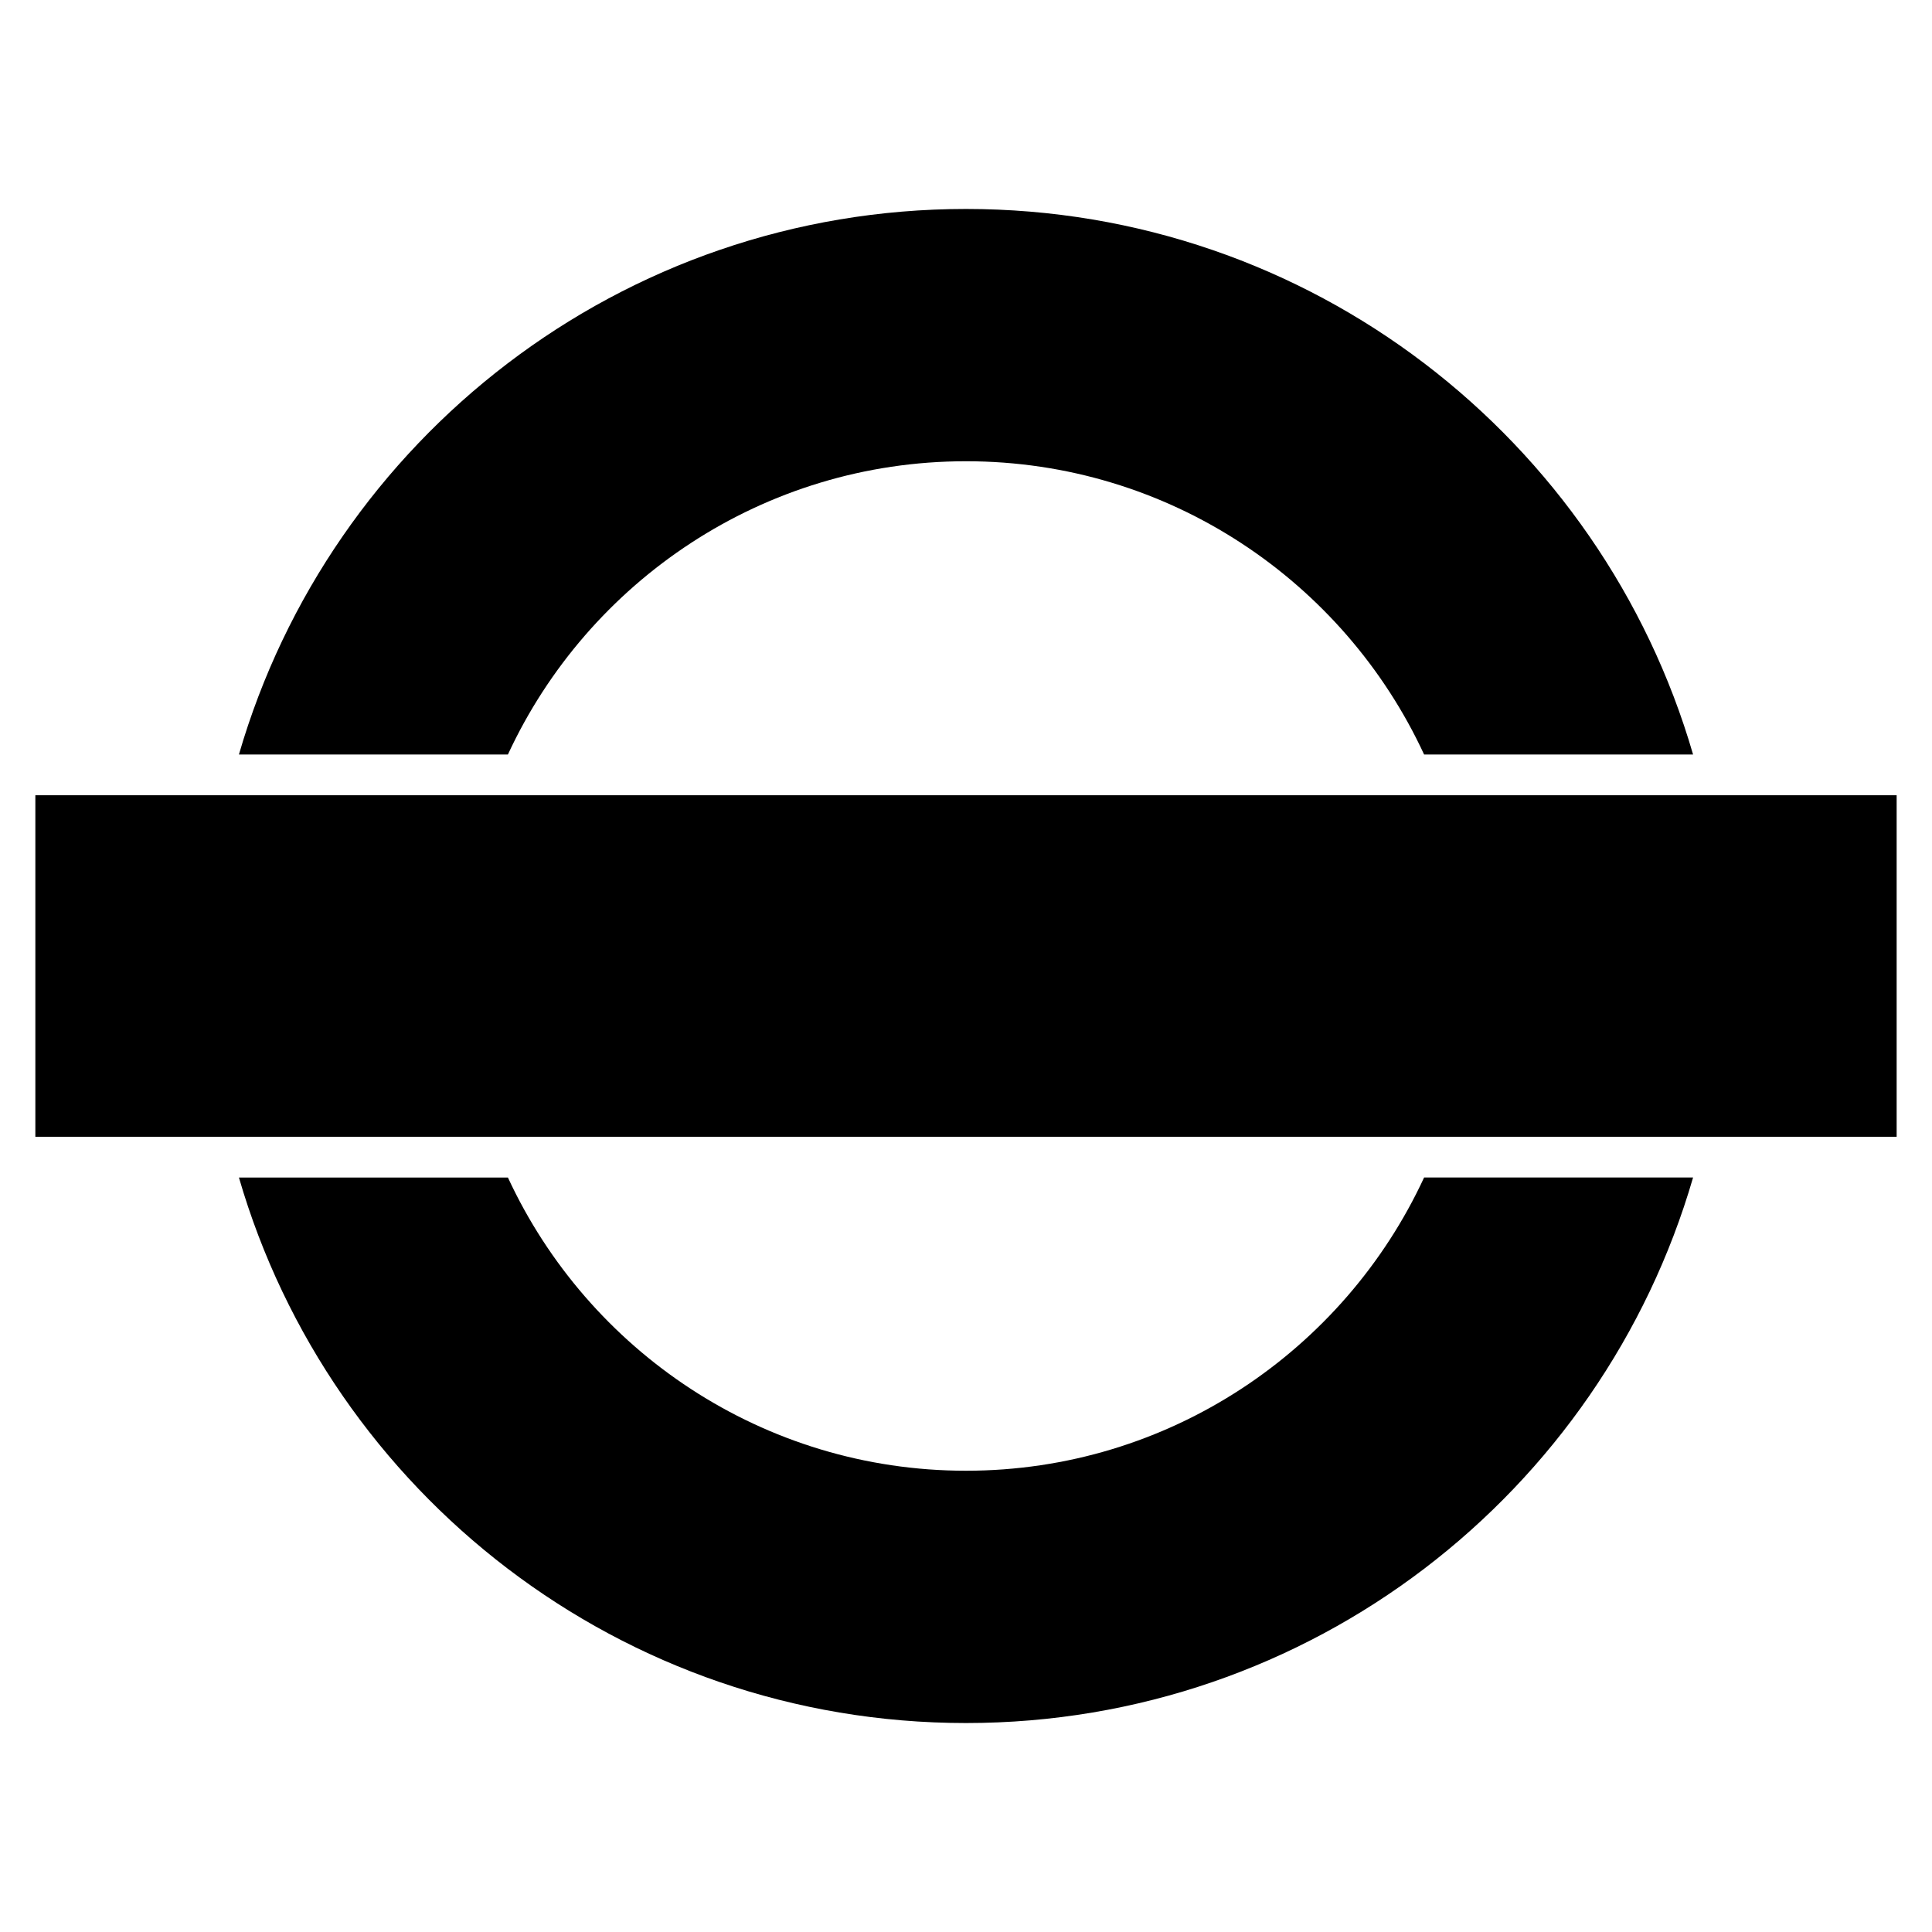
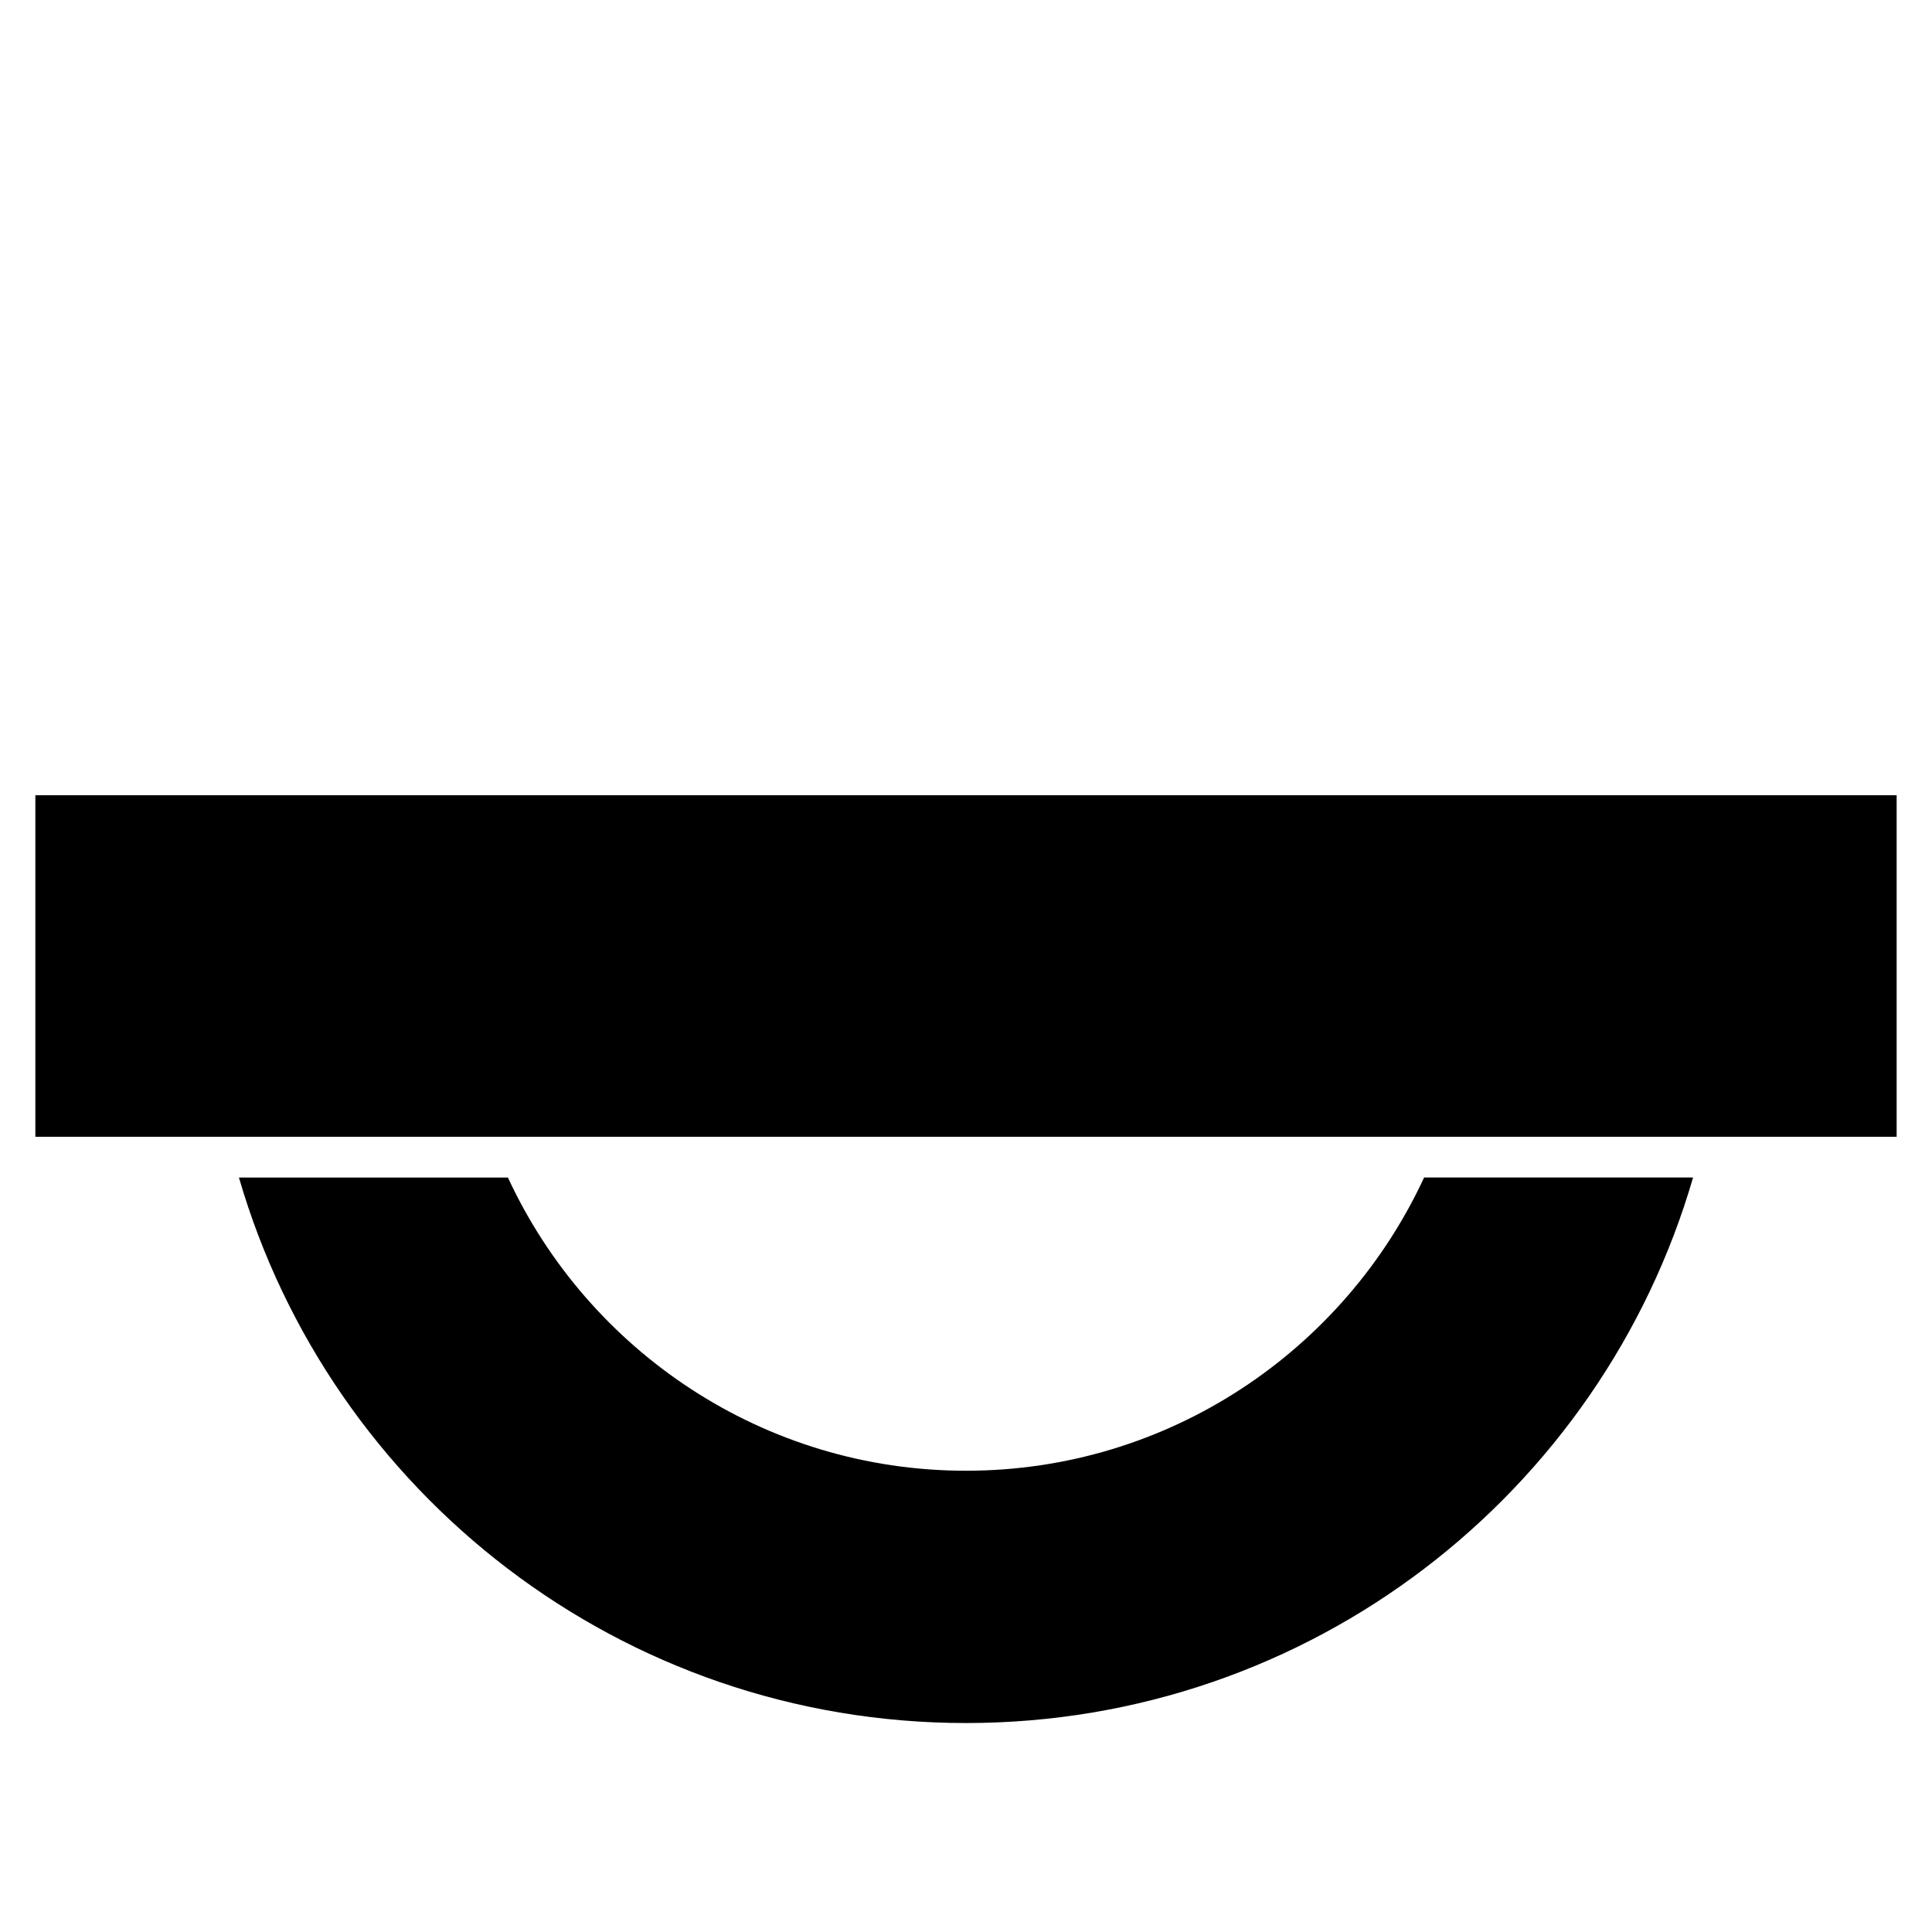
<svg xmlns="http://www.w3.org/2000/svg" version="1.1" x="0px" y="0px" viewBox="0 0 100 100" enable-background="new 0 0 100 100" xml:space="preserve">
-   <path d="M87.633,39.052H73.711C69.565,30.097,60.495,23.874,50,23.874s-19.565,6.223-23.71,15.178H12.367  C17.103,22.735,32.154,10.816,50,10.816C67.846,10.816,82.897,22.735,87.633,39.052z" />
  <path d="M73.711,60.948h13.922C82.897,77.265,67.846,89.184,50,89.184c-17.846,0-32.897-11.919-37.633-28.235H26.29  C30.435,69.903,39.505,76.125,50,76.125S69.565,69.903,73.711,60.948z" />
  <polygon points="88.182,41.162 74.575,41.162 25.425,41.162 11.818,41.162 1.83,41.162 1.83,58.839 11.818,58.839 25.425,58.839   74.575,58.839 88.182,58.839 98.17,58.839 98.17,41.162 " />
</svg>